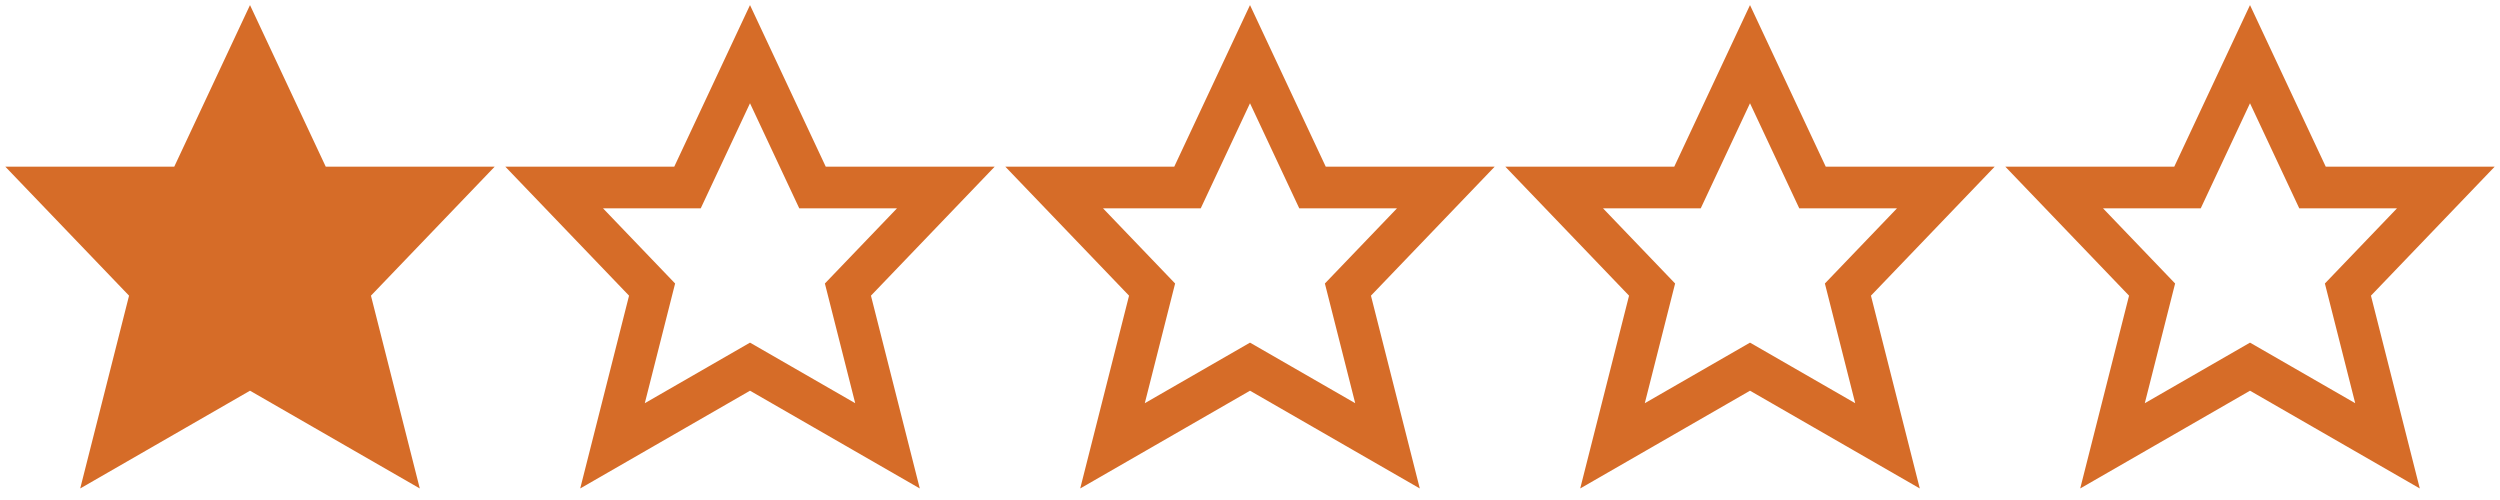
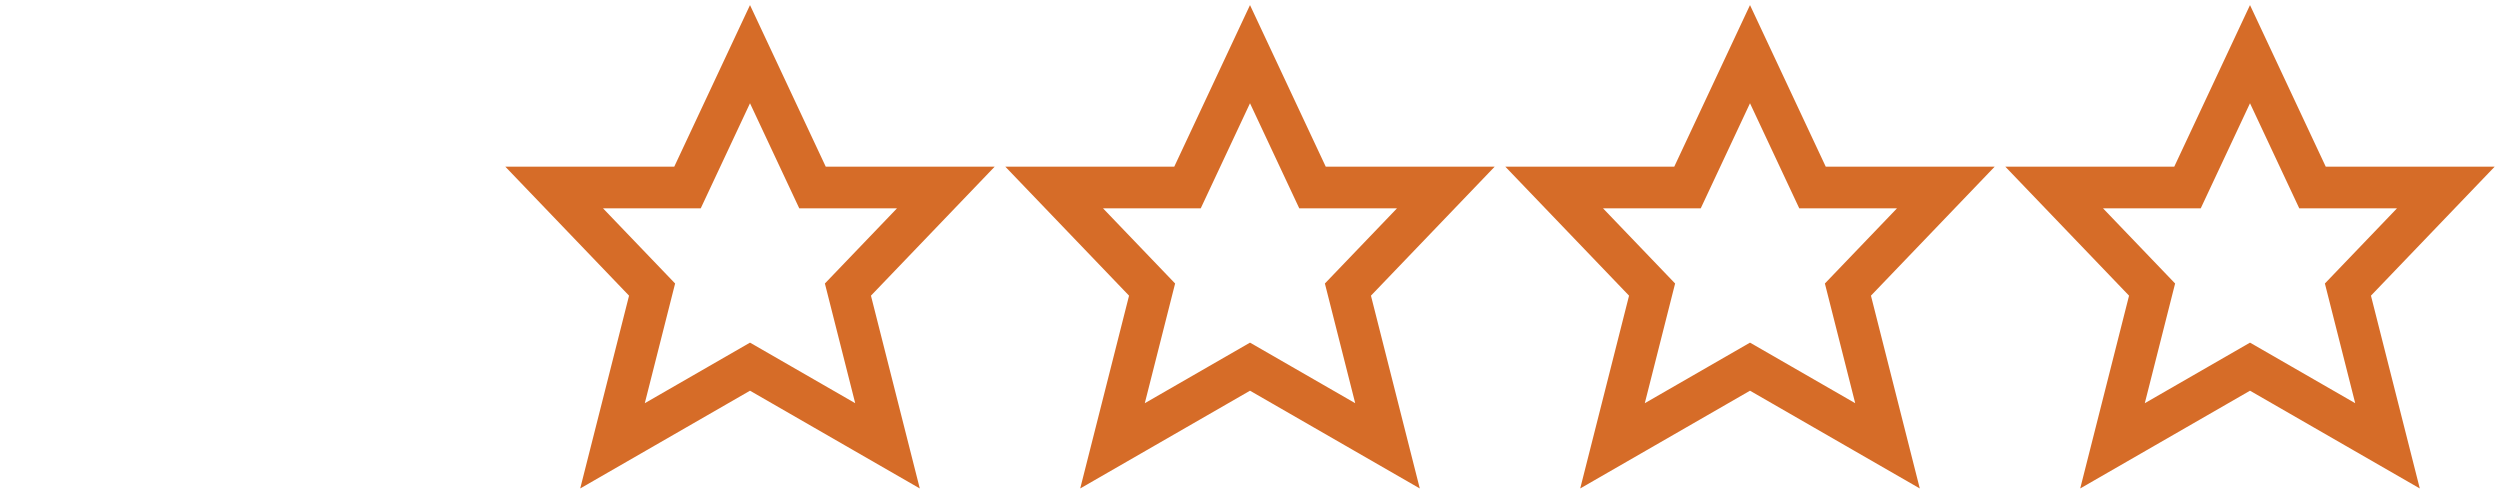
<svg xmlns="http://www.w3.org/2000/svg" xmlns:xlink="http://www.w3.org/1999/xlink" x="0px" y="0px" width="80px" height="16px" viewBox="0 0 120 24">
  <defs>
-     <polygon class="wprm-star-full" id="wprm-star-full-1" fill="#D66C28" stroke="#D66C28" stroke-width="2" stroke-linecap="square" stroke-miterlimit="10" points="12,2.6 15,9 21.4,9 16.7,13.9 18.6,21.4 12,17.6 5.4,21.4 7.3,13.9 2.6,9 9,9 " stroke-linejoin="miter" />
    <polygon class="wprm-star-empty" id="wprm-star-empty-1" fill="none" stroke="#D66C28" stroke-width="2" stroke-linecap="square" stroke-miterlimit="10" points="12,2.6 15,9 21.4,9 16.7,13.9 18.6,21.4 12,17.6 5.4,21.4 7.3,13.9 2.6,9 9,9 " stroke-linejoin="miter" />
  </defs>
  <use xlink:href="#wprm-star-full-1" x="0" y="0" />
  <use xlink:href="#wprm-star-empty-1" x="24" y="0" />
  <use xlink:href="#wprm-star-empty-1" x="48" y="0" />
  <use xlink:href="#wprm-star-empty-1" x="72" y="0" />
  <use xlink:href="#wprm-star-empty-1" x="96" y="0" />
</svg>